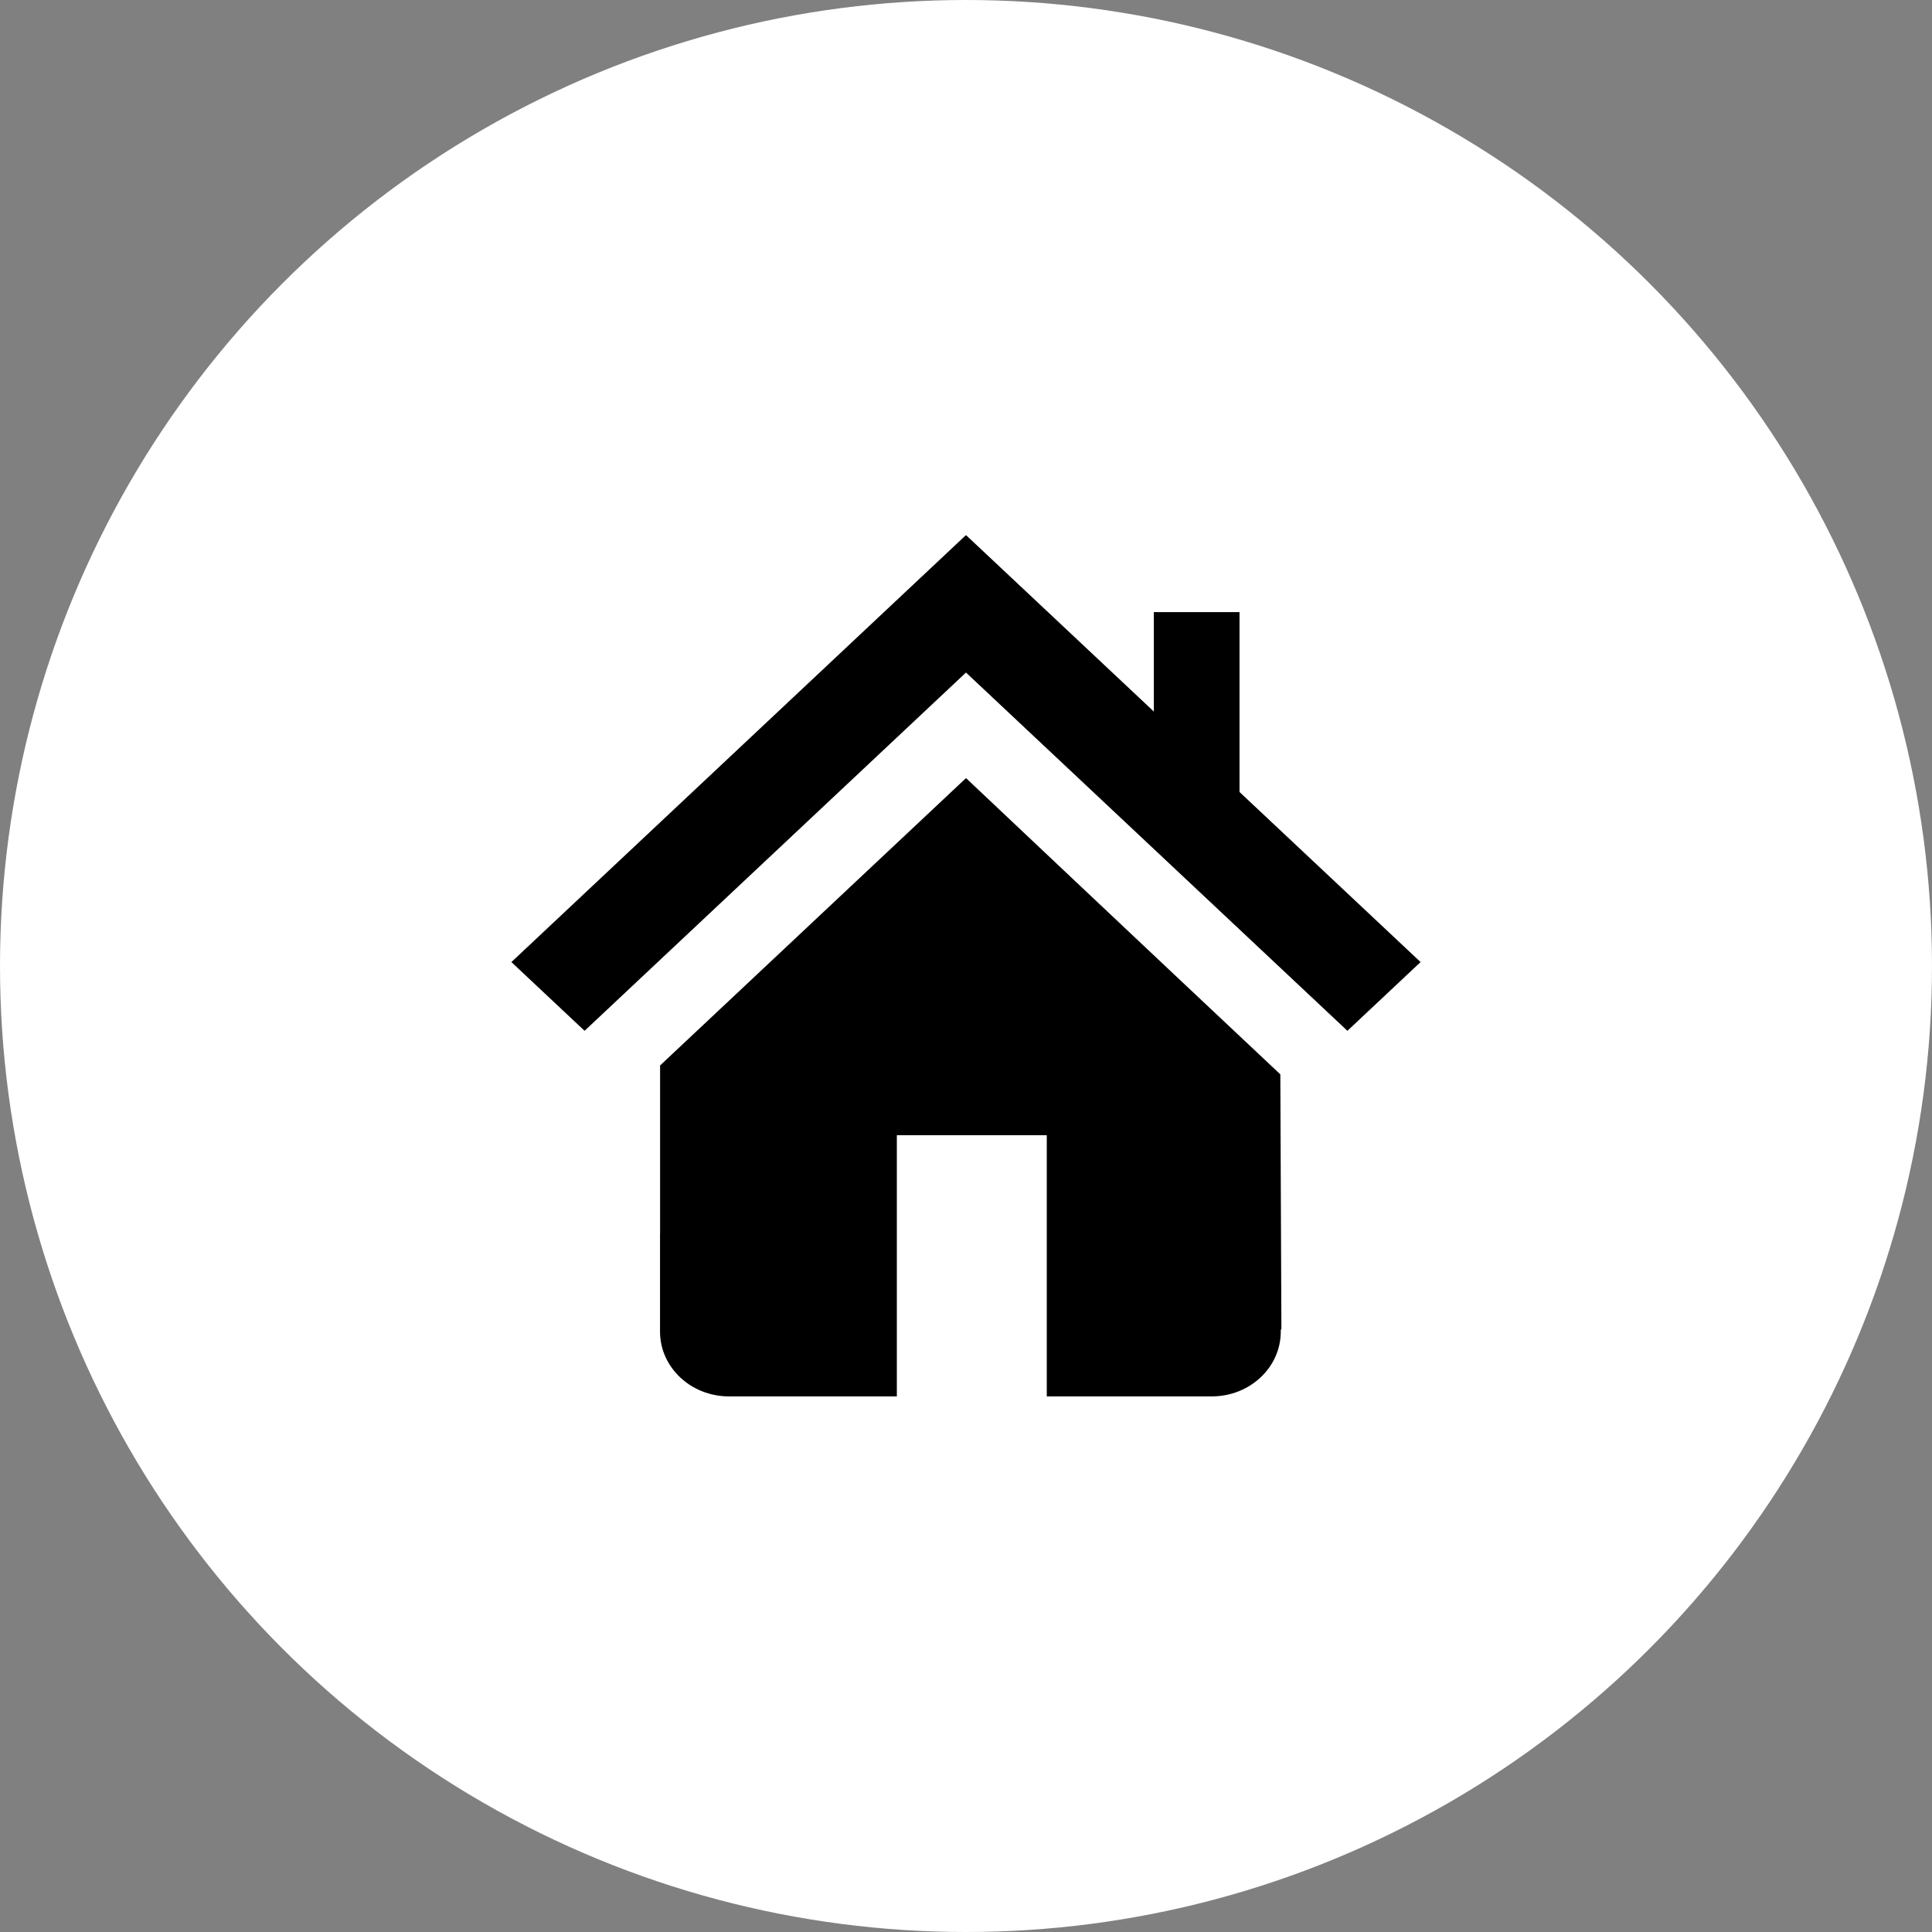
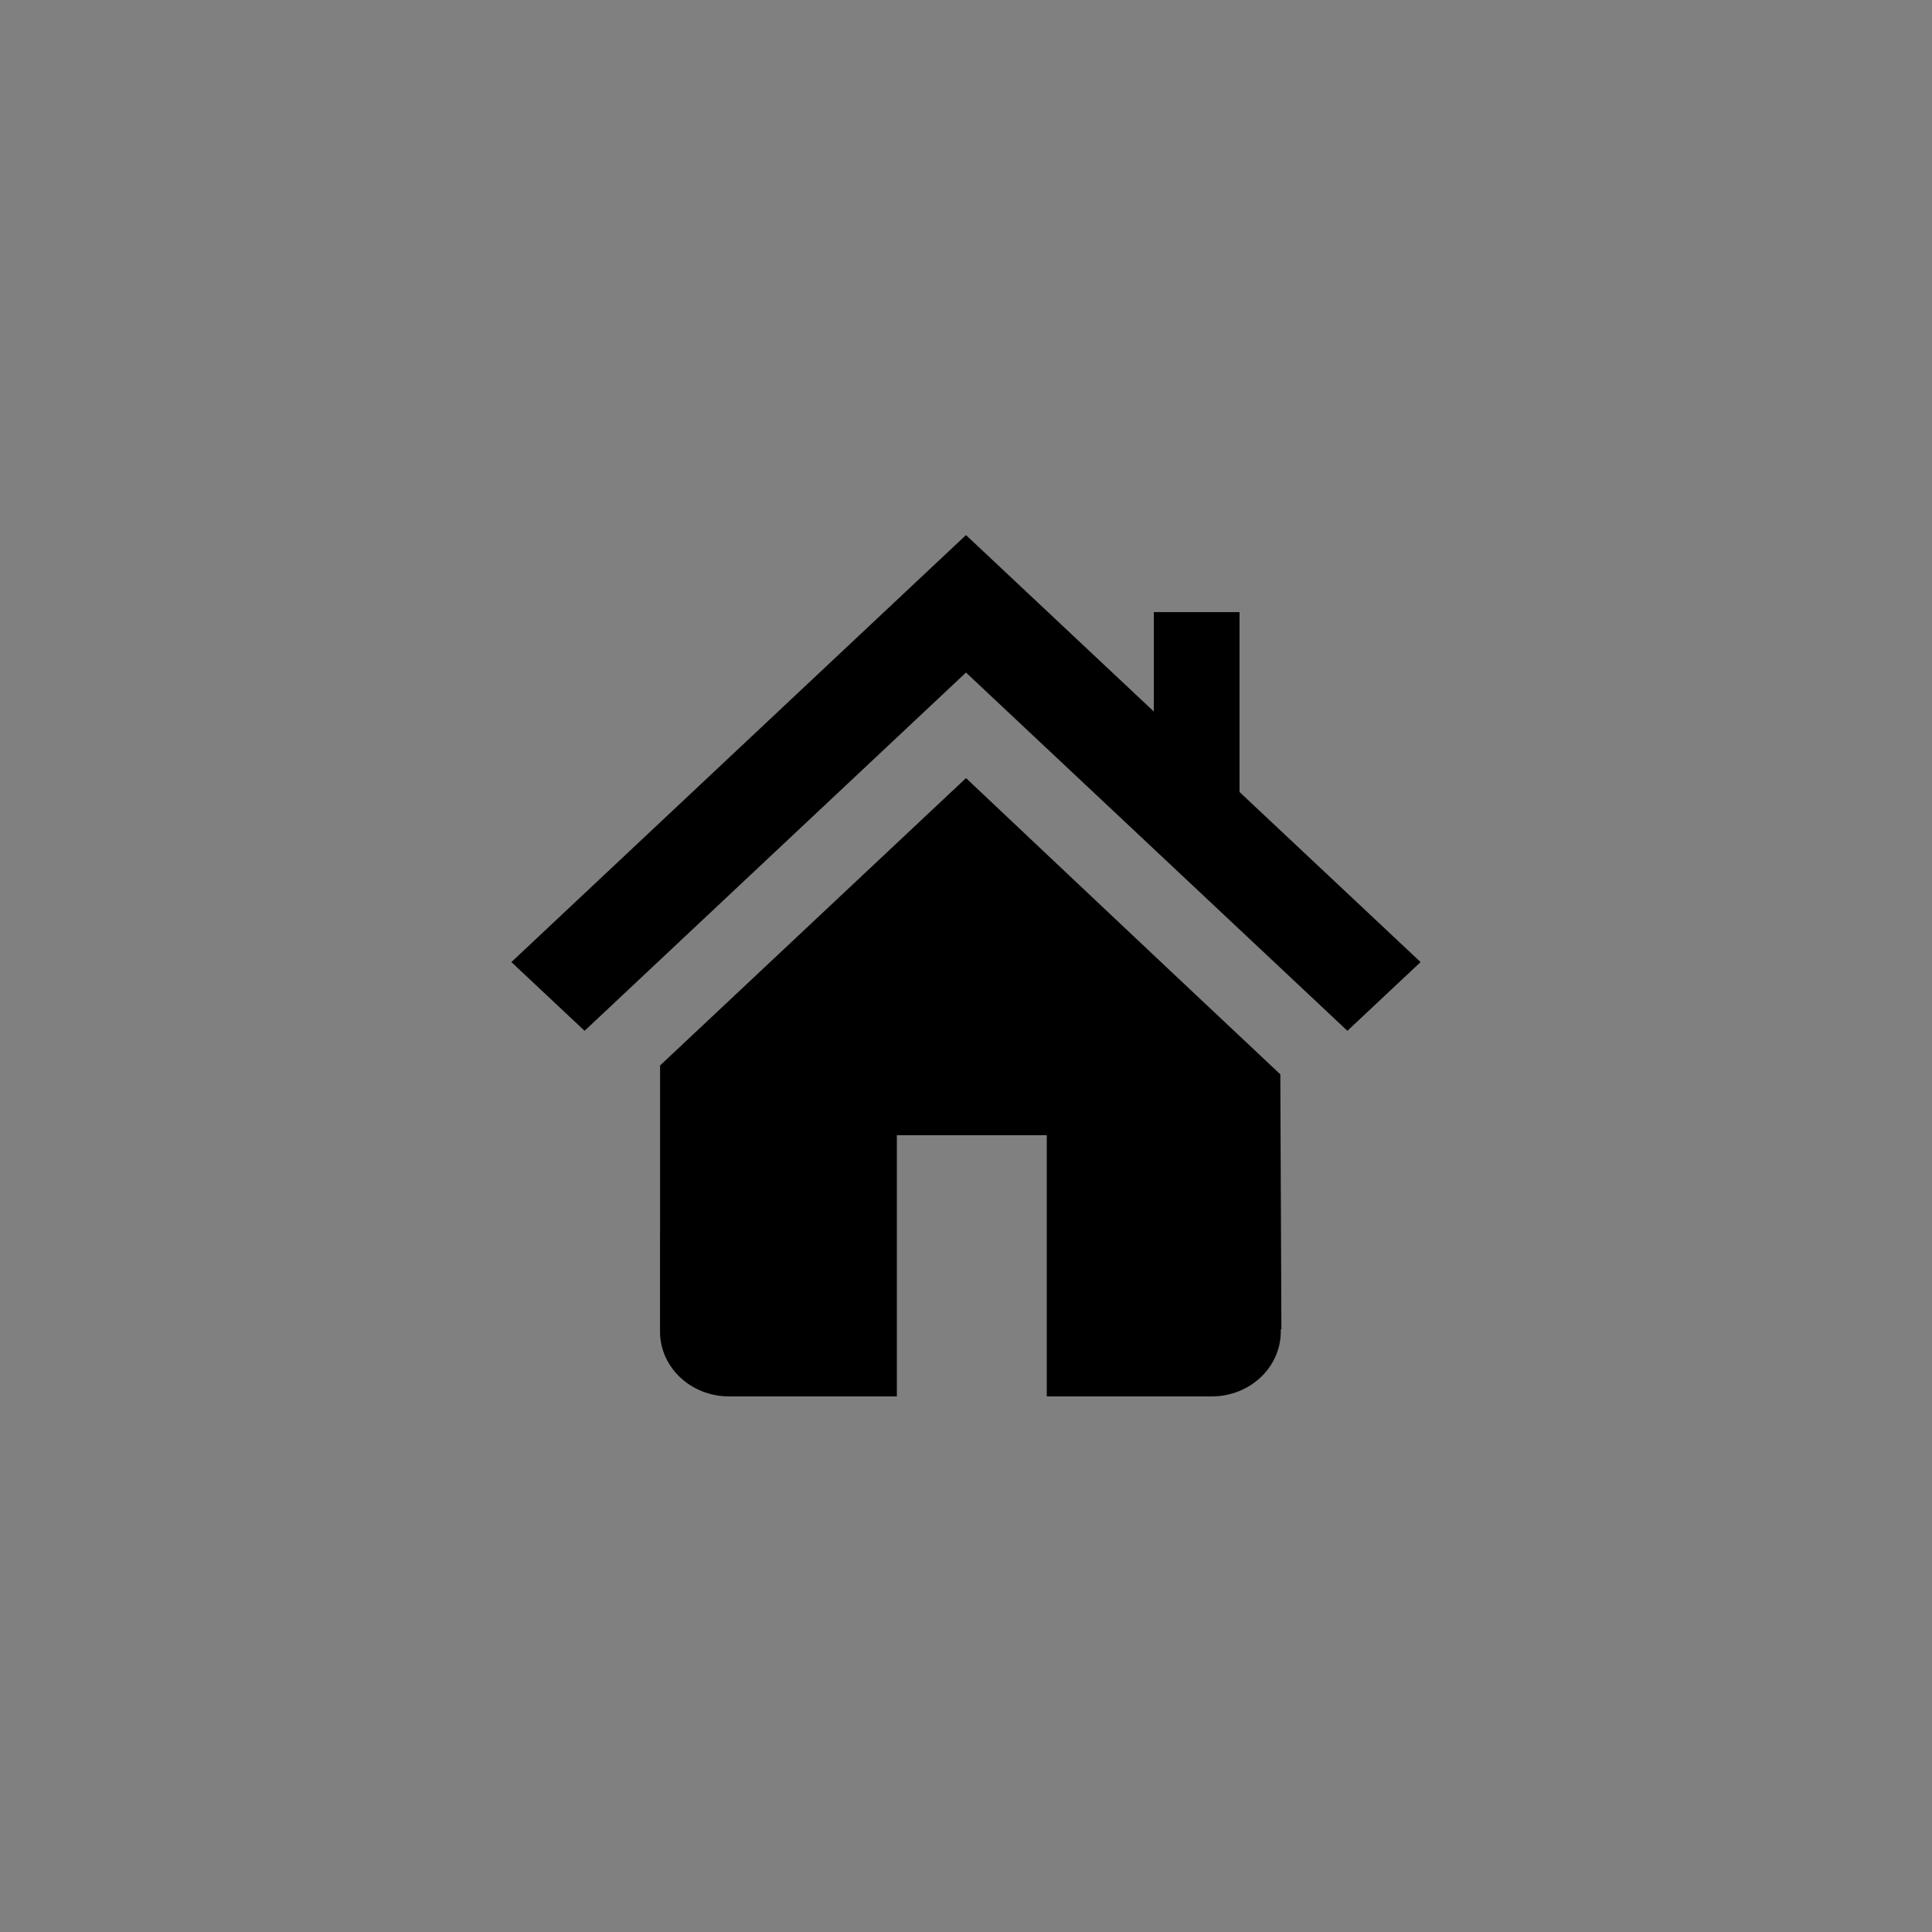
<svg xmlns="http://www.w3.org/2000/svg" id="_レイヤー_1" width="153" height="153" viewBox="0 0 153 153">
  <rect x="0" y="0" width="153" height="153" fill="#808080" stroke="none" />
  <defs>
    <style>.cls-1{fill:#fff;}.cls-2{fill-rule:evenodd;}</style>
  </defs>
-   <circle class="cls-1" cx="76.5" cy="76.5" r="76.5" />
  <g id="_形状_342">
    <path class="cls-2" d="M76.516,61.635l-.016,.015-.016-.015s-13.713,12.881-24.21,22.741v13.286c0,.032-.005,.064-.005,.096v7.696c0,2.833,2.445,5.13,5.462,5.13h13.293v-20.687h11.873v20.687h13.068c3.017,0,5.462-2.297,5.462-5.13v-.175h.05s-.085-20.199-.085-20.199c-10.58-9.938-24.874-23.445-24.874-23.445Zm21.645,1.086v-14.248h-6.785v7.875l-14.861-13.959-.016,.015-.016-.015-35.984,33.8,5.795,5.443,30.205-28.372,30.205,28.372,5.795-5.443-14.338-13.468Z" />
  </g>
</svg>